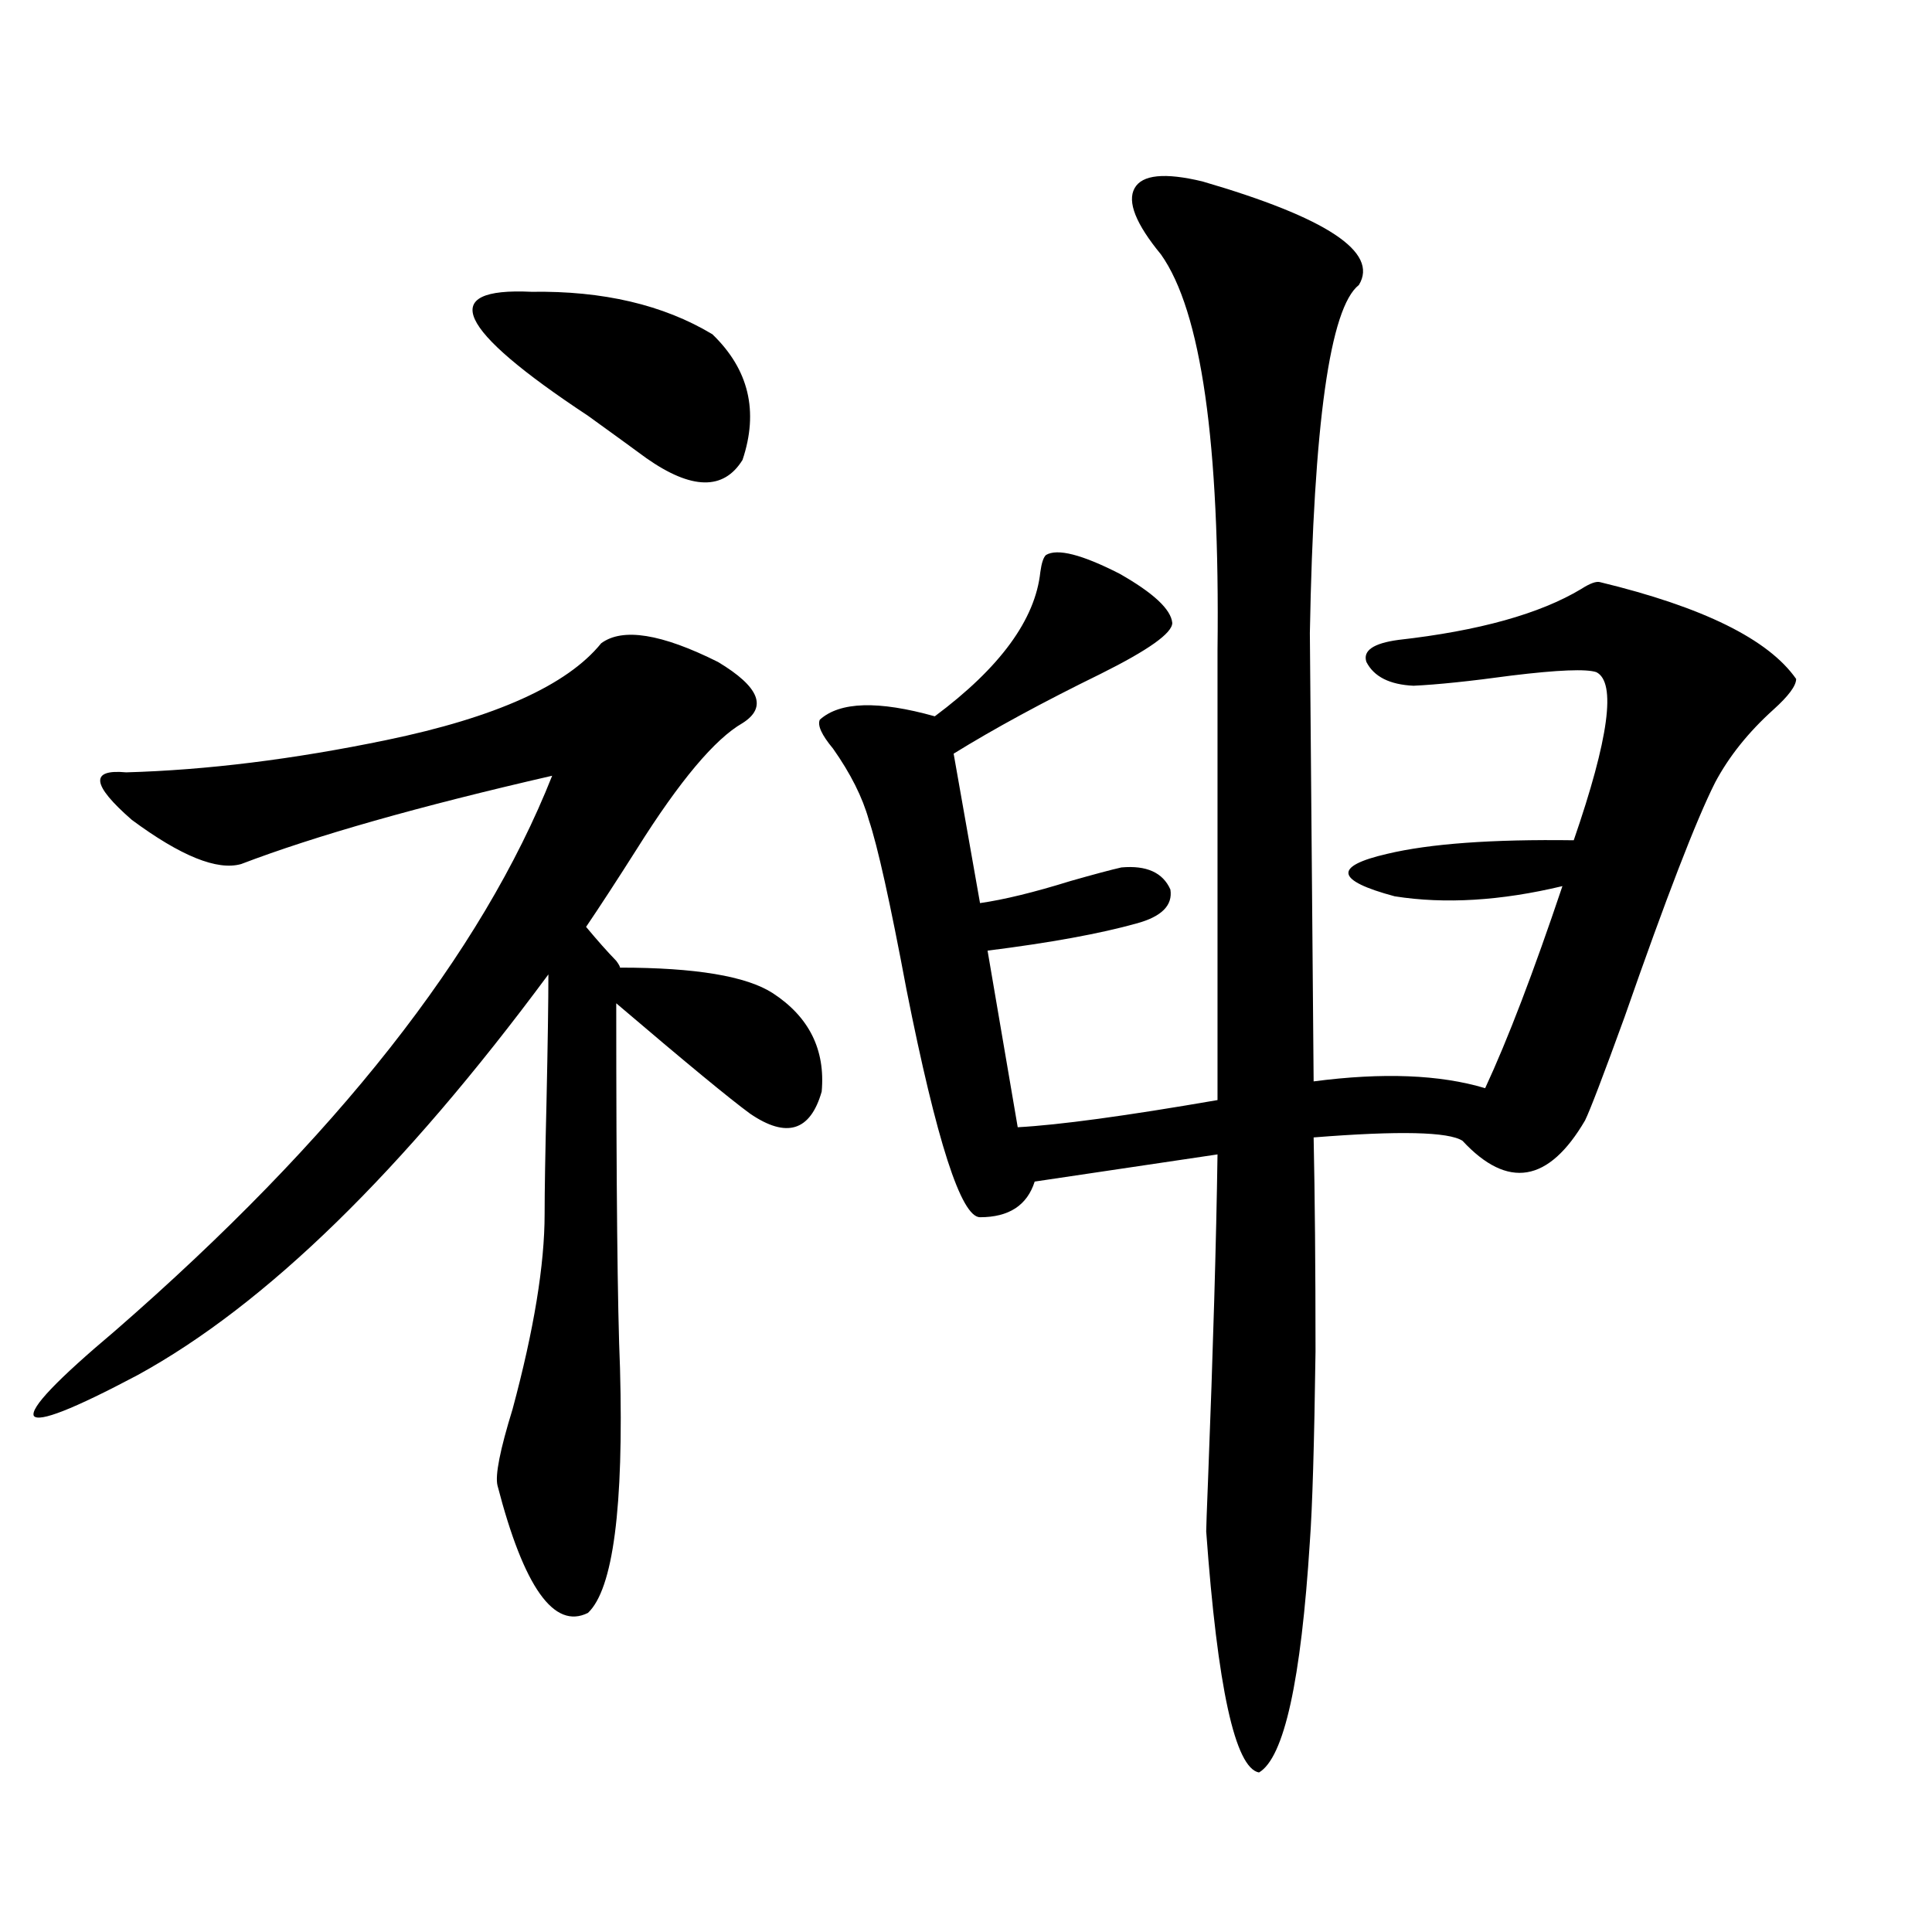
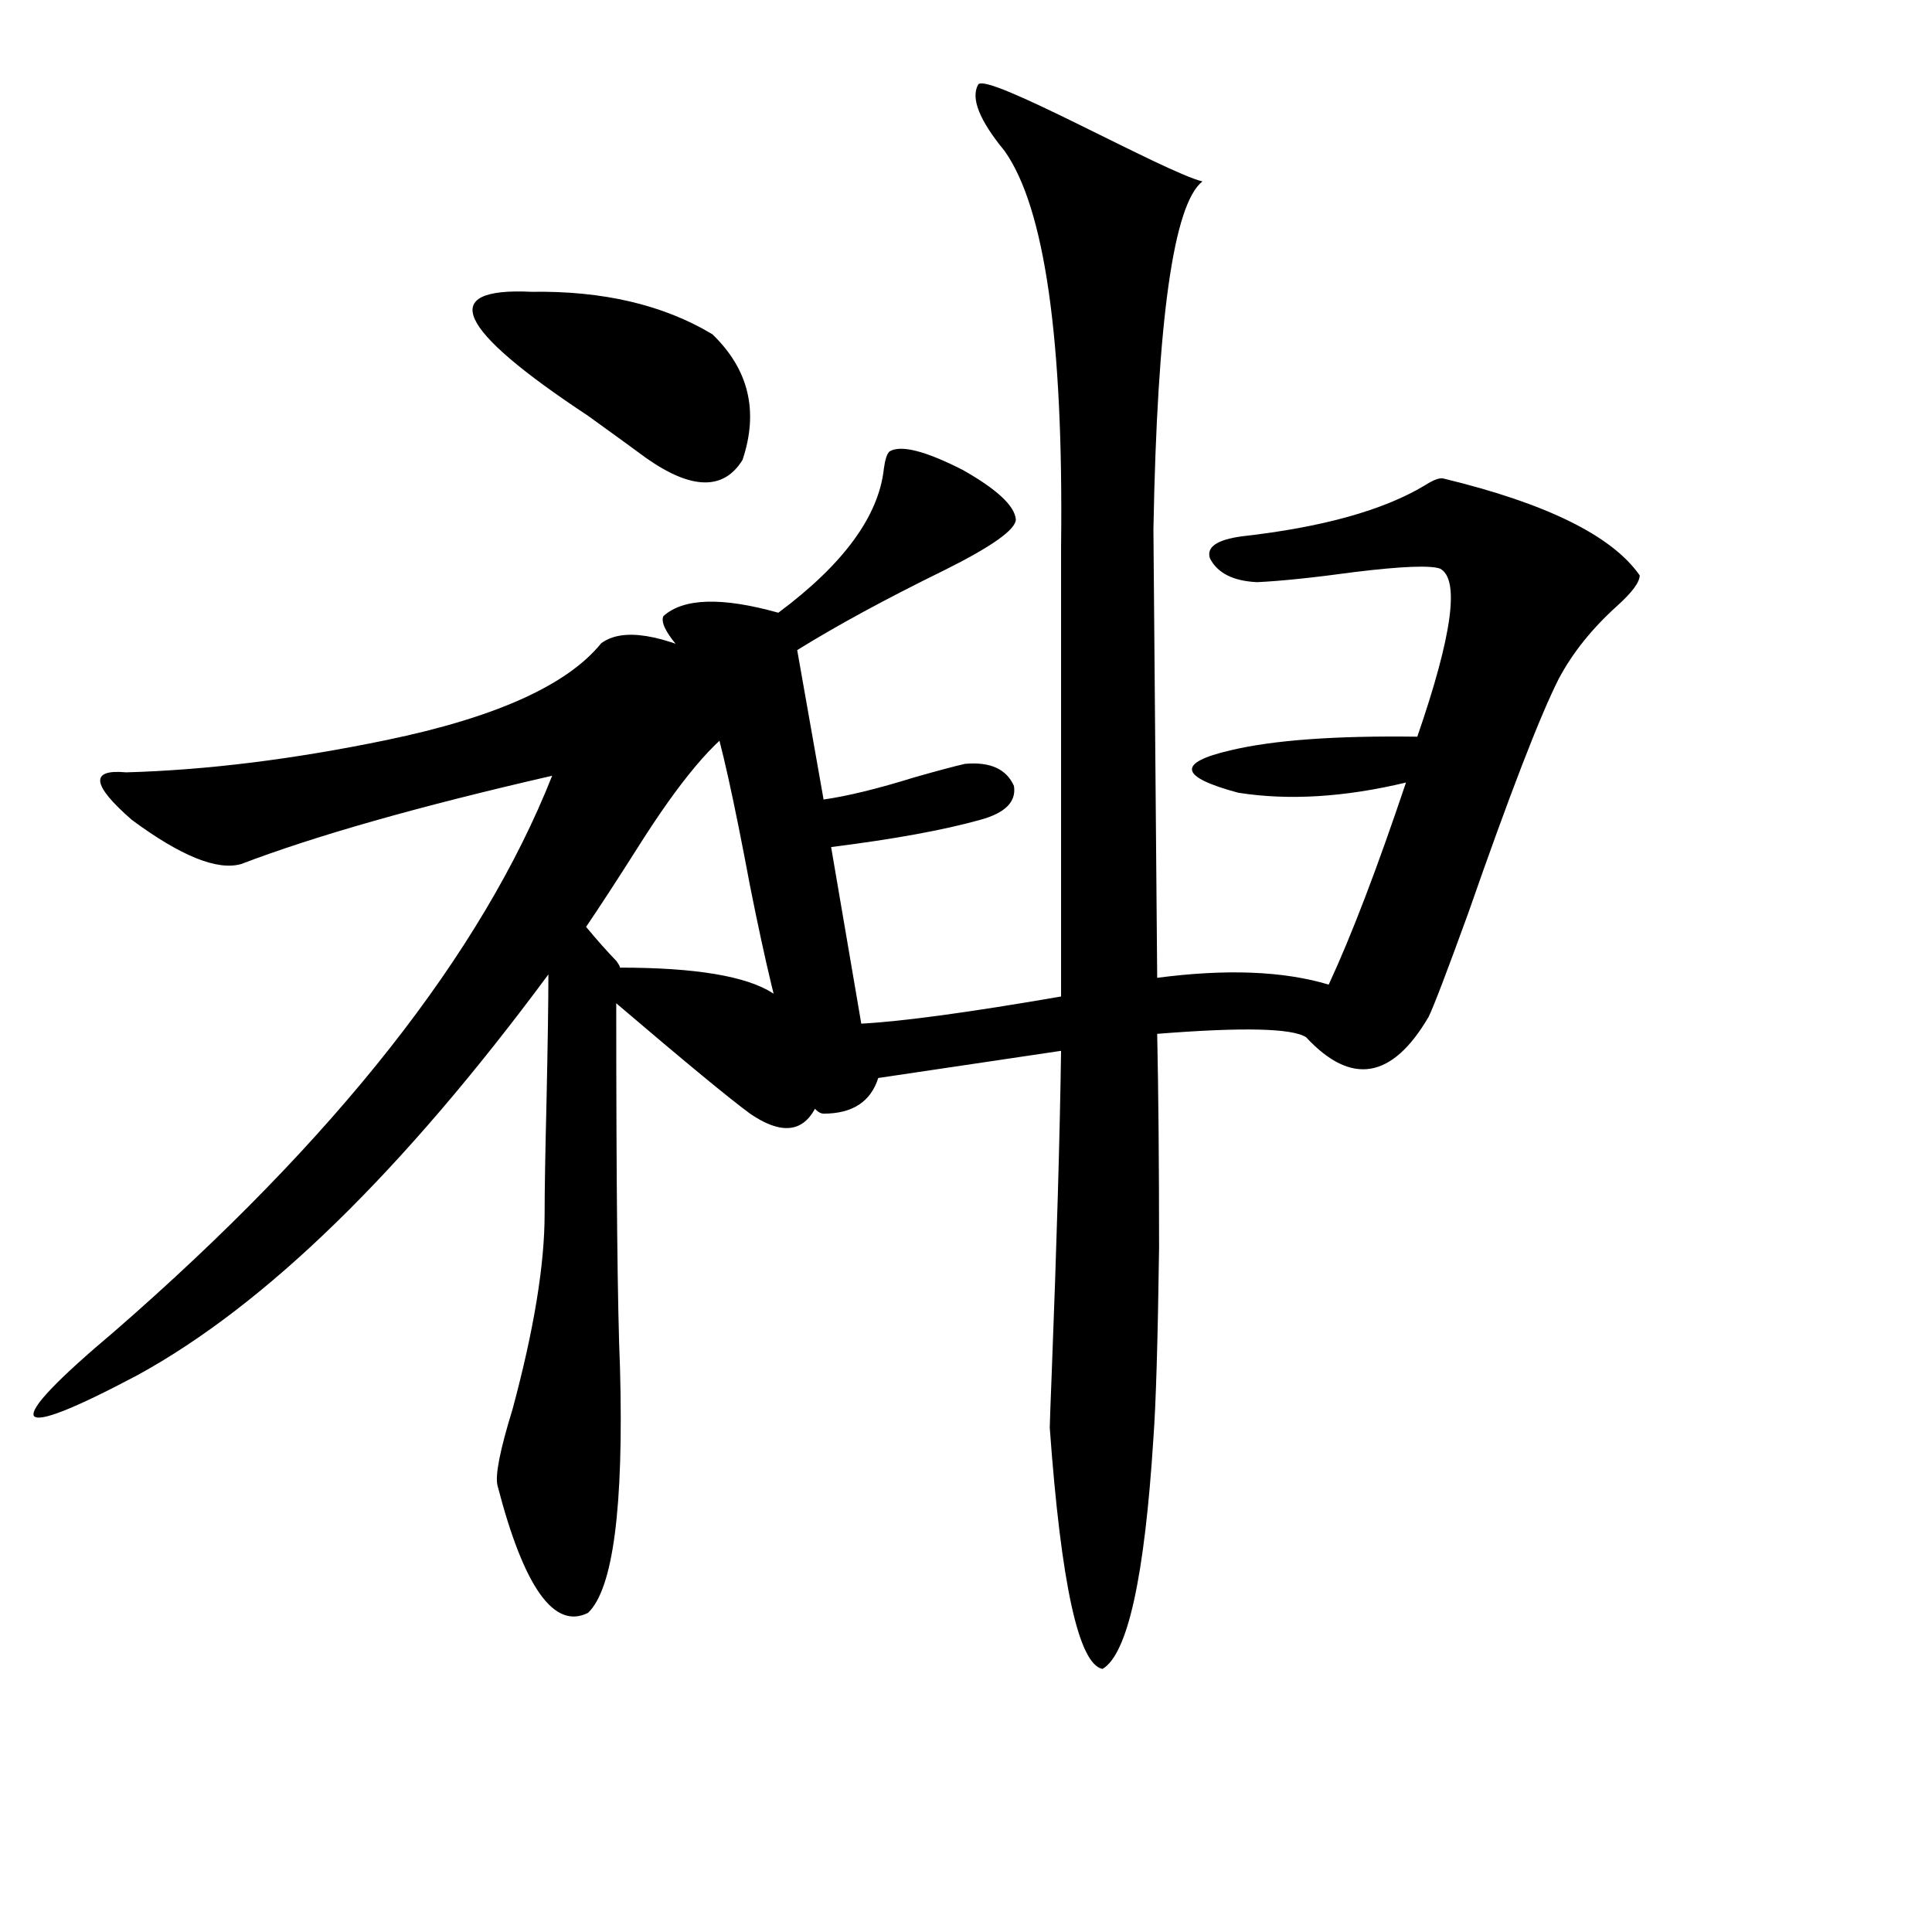
<svg xmlns="http://www.w3.org/2000/svg" version="1.1" id="图层_1" x="0px" y="0px" width="1000px" height="1000px" viewBox="0 0 1000 1000" enable-background="new 0 0 1000 1000" xml:space="preserve">
-   <path d="M311.163,332.969c11.052-8.198,31.219-4.972,60.486,9.668c21.463,12.896,25.686,23.442,12.683,31.641  c-14.313,8.212-32.529,29.883-54.633,65.039c-10.411,16.411-19.191,29.883-26.341,40.43c5.854,7.031,11.052,12.896,15.609,17.578  c1.296,1.758,1.951,2.938,1.951,3.516c39.023,0,65.364,4.395,79.022,13.184c18.856,12.305,27.316,29.306,25.365,50.977  c-5.854,20.517-18.216,24.321-37.072,11.426c-10.411-7.608-33.505-26.655-69.267-57.129c0,94.922,0.641,157.915,1.951,188.965  c1.951,72.07-3.582,114.258-16.585,126.563c-17.561,8.789-33.17-13.184-46.828-65.918c-1.311-5.273,1.296-18.457,7.805-39.551  c11.052-41.007,16.585-74.707,16.585-101.074c0-11.714,0.32-31.05,0.976-58.008c0.641-29.883,0.976-51.855,0.976-65.918  C208.392,606.309,137.509,675.454,71.169,711.777c-33.17,17.578-51.065,24.609-53.657,21.094  c-1.951-4.093,12.027-18.745,41.95-43.945c114.464-99.604,189.904-195.405,226.336-287.402  c-68.946,15.82-122.604,31.063-160.972,45.703c-12.362,3.516-31.219-4.093-56.584-22.852c-20.822-18.155-21.798-26.367-2.927-24.609  c41.615-1.167,86.492-6.729,134.631-16.699C256.53,371.353,293.603,354.653,311.163,332.969z M368.723,173.008  c18.856,18.169,24.055,39.853,15.609,65.039c-9.756,15.82-26.341,15.532-49.755-0.879c-7.164-5.273-17.24-12.593-30.243-21.973  c-68.291-45.112-78.047-66.495-29.268-64.16C312.139,150.458,343.357,157.778,368.723,173.008z M622.375,93.906  c64.389,18.759,91.37,36.626,80.974,53.613c-14.969,11.728-23.414,71.782-25.365,180.176l1.951,232.031  c35.762-4.683,65.364-3.516,88.778,3.516c11.707-25.187,25.03-60.054,39.999-104.59c-31.874,7.622-60.821,9.38-86.827,5.273  c-30.578-8.198-31.874-15.519-3.902-21.973c22.104-5.273,54.298-7.608,96.583-7.031c18.201-52.734,22.104-81.738,11.707-87.012  c-5.213-1.758-19.847-1.167-43.901,1.758c-21.463,2.938-38.383,4.696-50.73,5.273c-12.362-0.577-20.487-4.683-24.39-12.305  c-1.951-5.851,3.567-9.668,16.585-11.426c41.615-4.683,73.169-13.472,94.632-26.367c4.543-2.925,7.805-4.093,9.756-3.516  c53.322,12.896,87.147,29.595,101.461,50.098c0,3.516-3.902,8.789-11.707,15.82c-13.018,11.728-23.094,24.321-30.243,37.793  c-9.756,19.336-25.365,59.766-46.828,121.289c-11.066,30.474-17.896,48.34-20.487,53.613  c-18.871,32.231-39.999,35.747-63.413,10.547c-7.164-4.683-32.85-5.273-77.071-1.758c0.641,30.474,0.976,67.388,0.976,110.742  c-0.655,48.052-1.631,80.859-2.927,98.438c-4.558,72.07-13.338,111.909-26.341,119.531c-12.362-2.349-21.463-43.945-27.316-124.805  c0-1.758,0.32-10.835,0.976-27.246c2.592-66.797,4.223-122.745,4.878-167.871l-94.632,14.063  c-3.902,12.305-13.338,18.457-28.292,18.457c-9.756,0-22.438-39.249-38.048-117.773c-8.46-45.112-14.969-74.405-19.512-87.891  c-3.262-11.714-9.436-24.019-18.536-36.914c-5.854-7.031-8.14-12.003-6.829-14.941c10.396-9.366,30.243-9.956,59.511-1.758  c33.811-25.187,52.026-50.098,54.633-74.707c0.641-4.683,1.616-7.608,2.927-8.789c5.854-3.516,18.536-0.288,38.048,9.668  c17.561,9.97,26.661,18.457,27.316,25.488c0,5.273-12.362,14.063-37.072,26.367c-29.923,14.653-55.288,28.427-76.096,41.309  l13.658,77.344c12.348-1.758,27.957-5.562,46.828-11.426c12.348-3.516,21.128-5.851,26.341-7.031  c13.003-1.167,21.463,2.637,25.365,11.426c1.296,8.212-4.558,14.063-17.561,17.578c-18.871,5.273-44.557,9.97-77.071,14.063  l15.609,91.406c21.463-1.167,55.929-5.851,103.412-14.063v-232.91c1.296-107.227-8.46-175.479-29.268-204.785  c-13.018-15.82-17.561-27.246-13.658-34.277S602.863,89.224,622.375,93.906z" />
+   <path d="M311.163,332.969c11.052-8.198,31.219-4.972,60.486,9.668c21.463,12.896,25.686,23.442,12.683,31.641  c-14.313,8.212-32.529,29.883-54.633,65.039c-10.411,16.411-19.191,29.883-26.341,40.43c5.854,7.031,11.052,12.896,15.609,17.578  c1.296,1.758,1.951,2.938,1.951,3.516c39.023,0,65.364,4.395,79.022,13.184c18.856,12.305,27.316,29.306,25.365,50.977  c-5.854,20.517-18.216,24.321-37.072,11.426c-10.411-7.608-33.505-26.655-69.267-57.129c0,94.922,0.641,157.915,1.951,188.965  c1.951,72.07-3.582,114.258-16.585,126.563c-17.561,8.789-33.17-13.184-46.828-65.918c-1.311-5.273,1.296-18.457,7.805-39.551  c11.052-41.007,16.585-74.707,16.585-101.074c0-11.714,0.32-31.05,0.976-58.008c0.641-29.883,0.976-51.855,0.976-65.918  C208.392,606.309,137.509,675.454,71.169,711.777c-33.17,17.578-51.065,24.609-53.657,21.094  c-1.951-4.093,12.027-18.745,41.95-43.945c114.464-99.604,189.904-195.405,226.336-287.402  c-68.946,15.82-122.604,31.063-160.972,45.703c-12.362,3.516-31.219-4.093-56.584-22.852c-20.822-18.155-21.798-26.367-2.927-24.609  c41.615-1.167,86.492-6.729,134.631-16.699C256.53,371.353,293.603,354.653,311.163,332.969z M368.723,173.008  c18.856,18.169,24.055,39.853,15.609,65.039c-9.756,15.82-26.341,15.532-49.755-0.879c-7.164-5.273-17.24-12.593-30.243-21.973  c-68.291-45.112-78.047-66.495-29.268-64.16C312.139,150.458,343.357,157.778,368.723,173.008z M622.375,93.906  c-14.969,11.728-23.414,71.782-25.365,180.176l1.951,232.031  c35.762-4.683,65.364-3.516,88.778,3.516c11.707-25.187,25.03-60.054,39.999-104.59c-31.874,7.622-60.821,9.38-86.827,5.273  c-30.578-8.198-31.874-15.519-3.902-21.973c22.104-5.273,54.298-7.608,96.583-7.031c18.201-52.734,22.104-81.738,11.707-87.012  c-5.213-1.758-19.847-1.167-43.901,1.758c-21.463,2.938-38.383,4.696-50.73,5.273c-12.362-0.577-20.487-4.683-24.39-12.305  c-1.951-5.851,3.567-9.668,16.585-11.426c41.615-4.683,73.169-13.472,94.632-26.367c4.543-2.925,7.805-4.093,9.756-3.516  c53.322,12.896,87.147,29.595,101.461,50.098c0,3.516-3.902,8.789-11.707,15.82c-13.018,11.728-23.094,24.321-30.243,37.793  c-9.756,19.336-25.365,59.766-46.828,121.289c-11.066,30.474-17.896,48.34-20.487,53.613  c-18.871,32.231-39.999,35.747-63.413,10.547c-7.164-4.683-32.85-5.273-77.071-1.758c0.641,30.474,0.976,67.388,0.976,110.742  c-0.655,48.052-1.631,80.859-2.927,98.438c-4.558,72.07-13.338,111.909-26.341,119.531c-12.362-2.349-21.463-43.945-27.316-124.805  c0-1.758,0.32-10.835,0.976-27.246c2.592-66.797,4.223-122.745,4.878-167.871l-94.632,14.063  c-3.902,12.305-13.338,18.457-28.292,18.457c-9.756,0-22.438-39.249-38.048-117.773c-8.46-45.112-14.969-74.405-19.512-87.891  c-3.262-11.714-9.436-24.019-18.536-36.914c-5.854-7.031-8.14-12.003-6.829-14.941c10.396-9.366,30.243-9.956,59.511-1.758  c33.811-25.187,52.026-50.098,54.633-74.707c0.641-4.683,1.616-7.608,2.927-8.789c5.854-3.516,18.536-0.288,38.048,9.668  c17.561,9.97,26.661,18.457,27.316,25.488c0,5.273-12.362,14.063-37.072,26.367c-29.923,14.653-55.288,28.427-76.096,41.309  l13.658,77.344c12.348-1.758,27.957-5.562,46.828-11.426c12.348-3.516,21.128-5.851,26.341-7.031  c13.003-1.167,21.463,2.637,25.365,11.426c1.296,8.212-4.558,14.063-17.561,17.578c-18.871,5.273-44.557,9.97-77.071,14.063  l15.609,91.406c21.463-1.167,55.929-5.851,103.412-14.063v-232.91c1.296-107.227-8.46-175.479-29.268-204.785  c-13.018-15.82-17.561-27.246-13.658-34.277S602.863,89.224,622.375,93.906z" />
</svg>